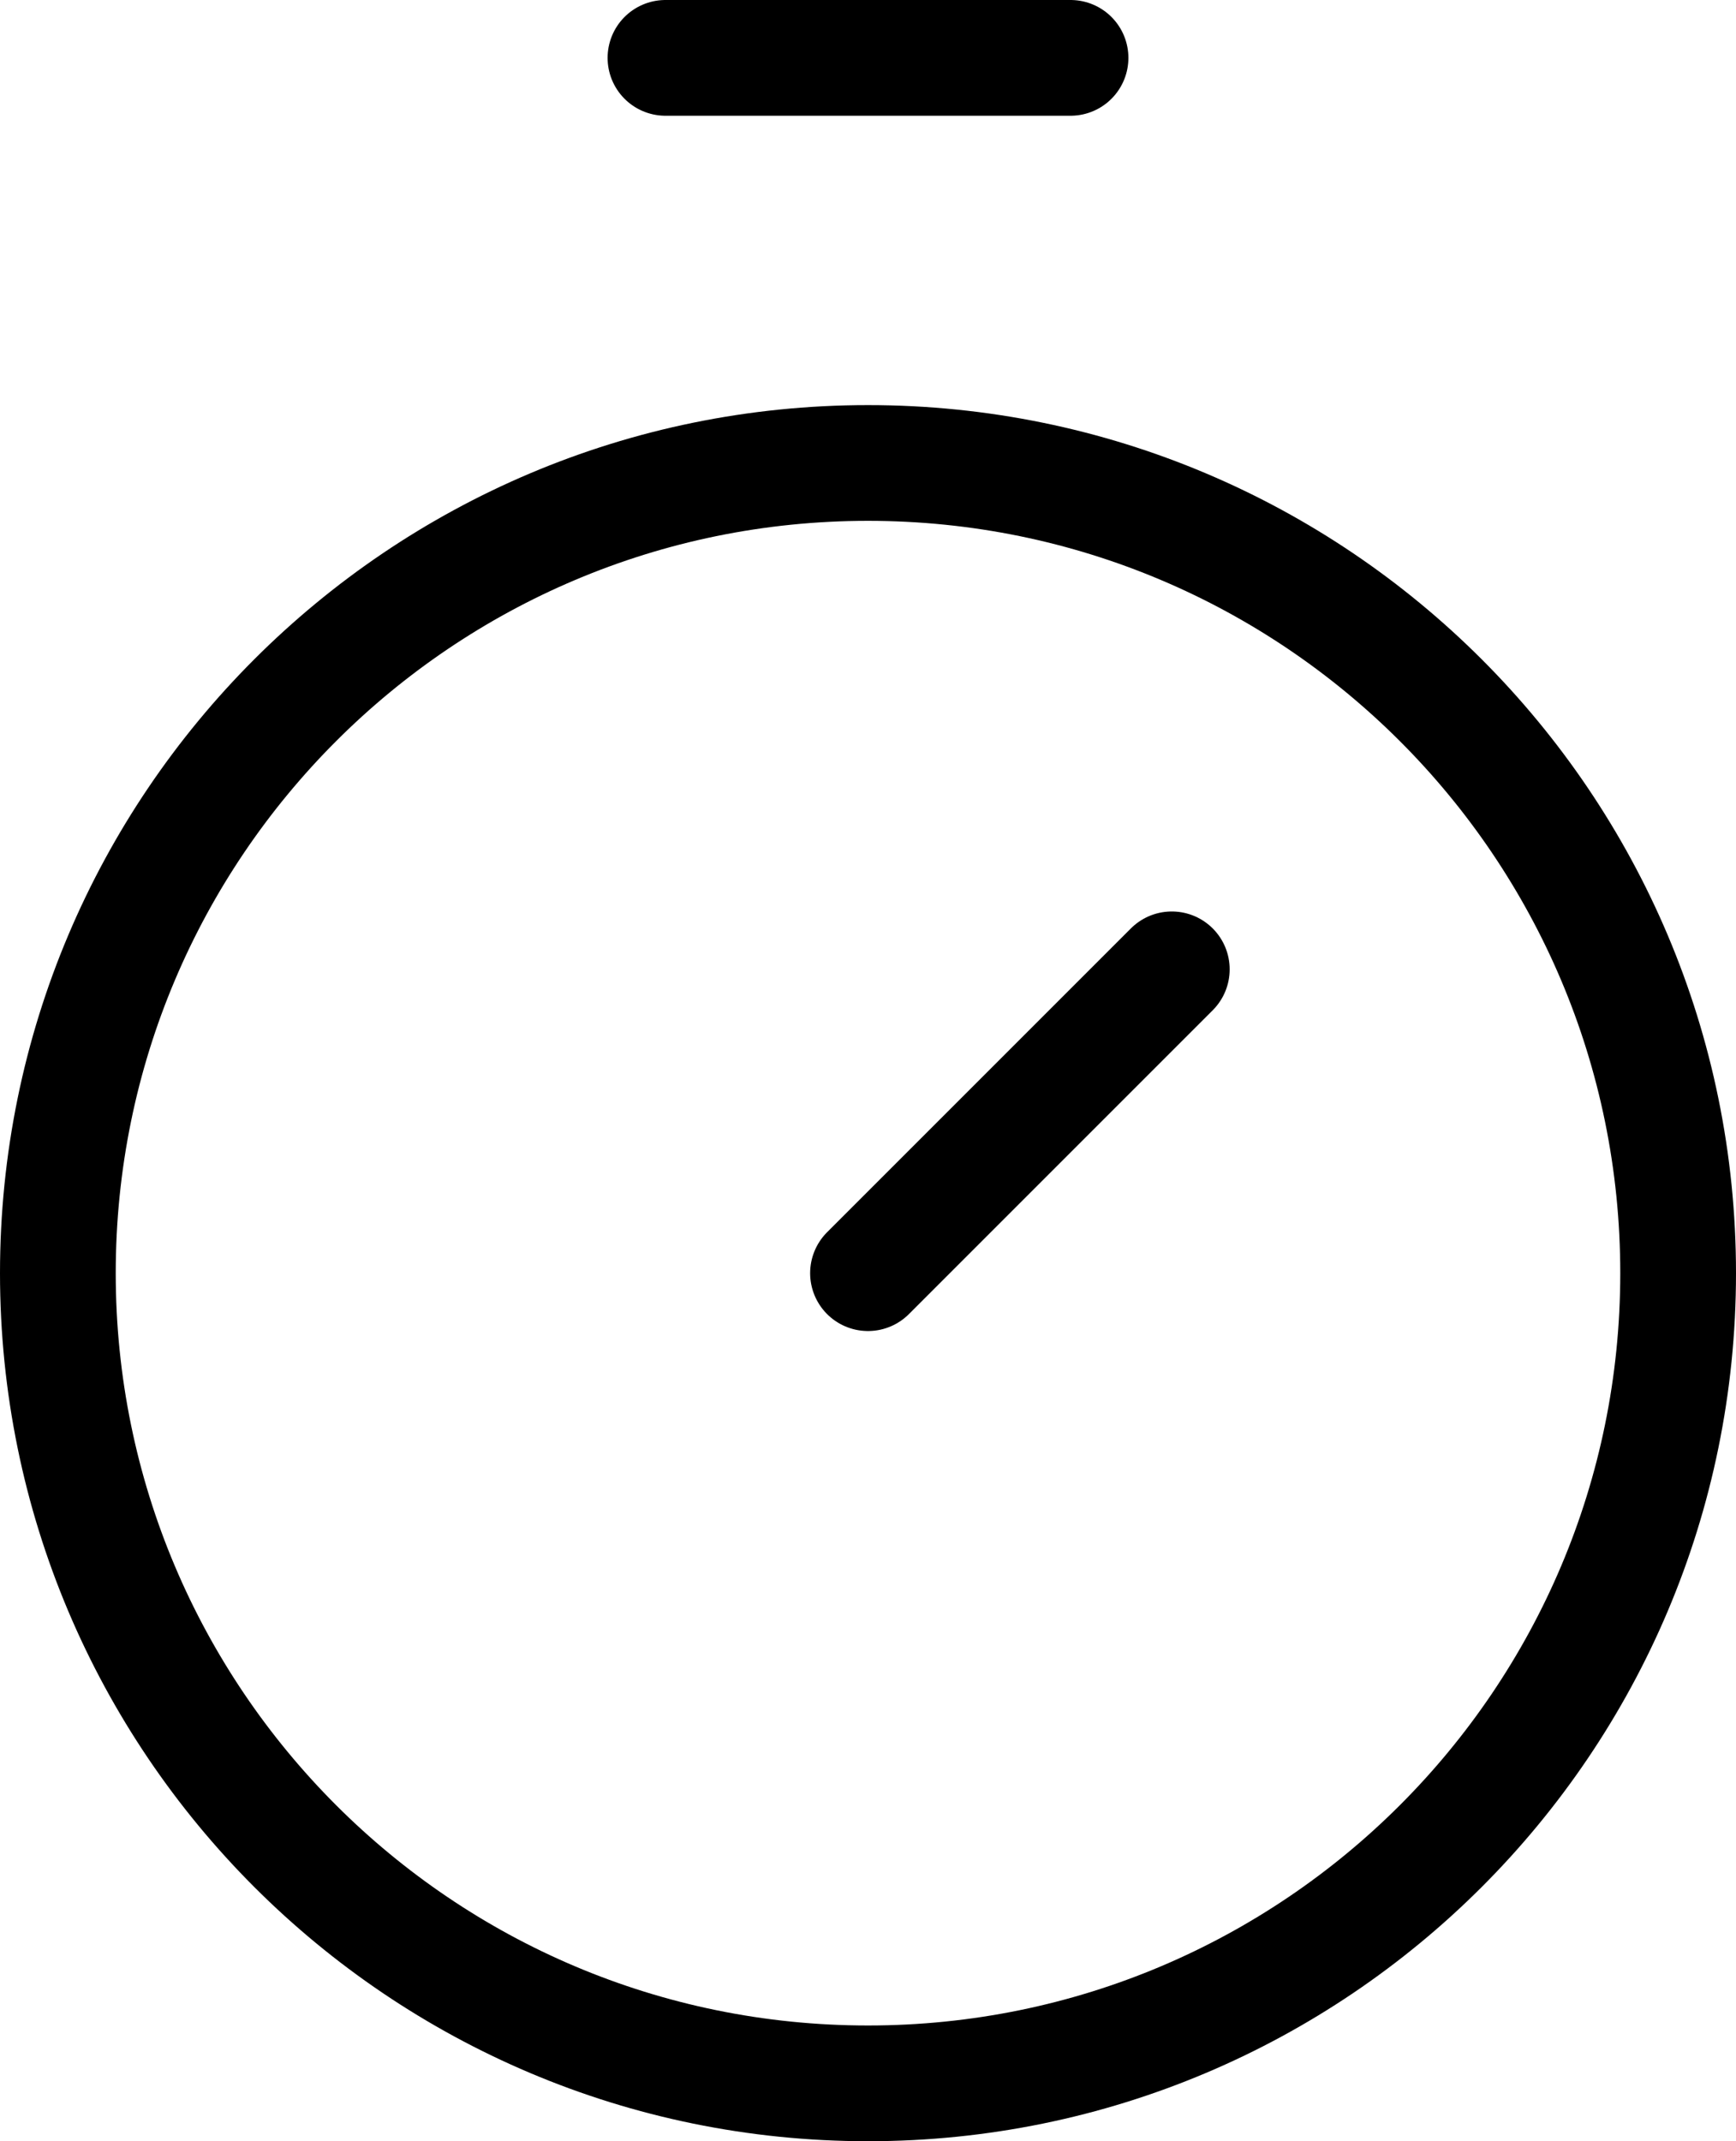
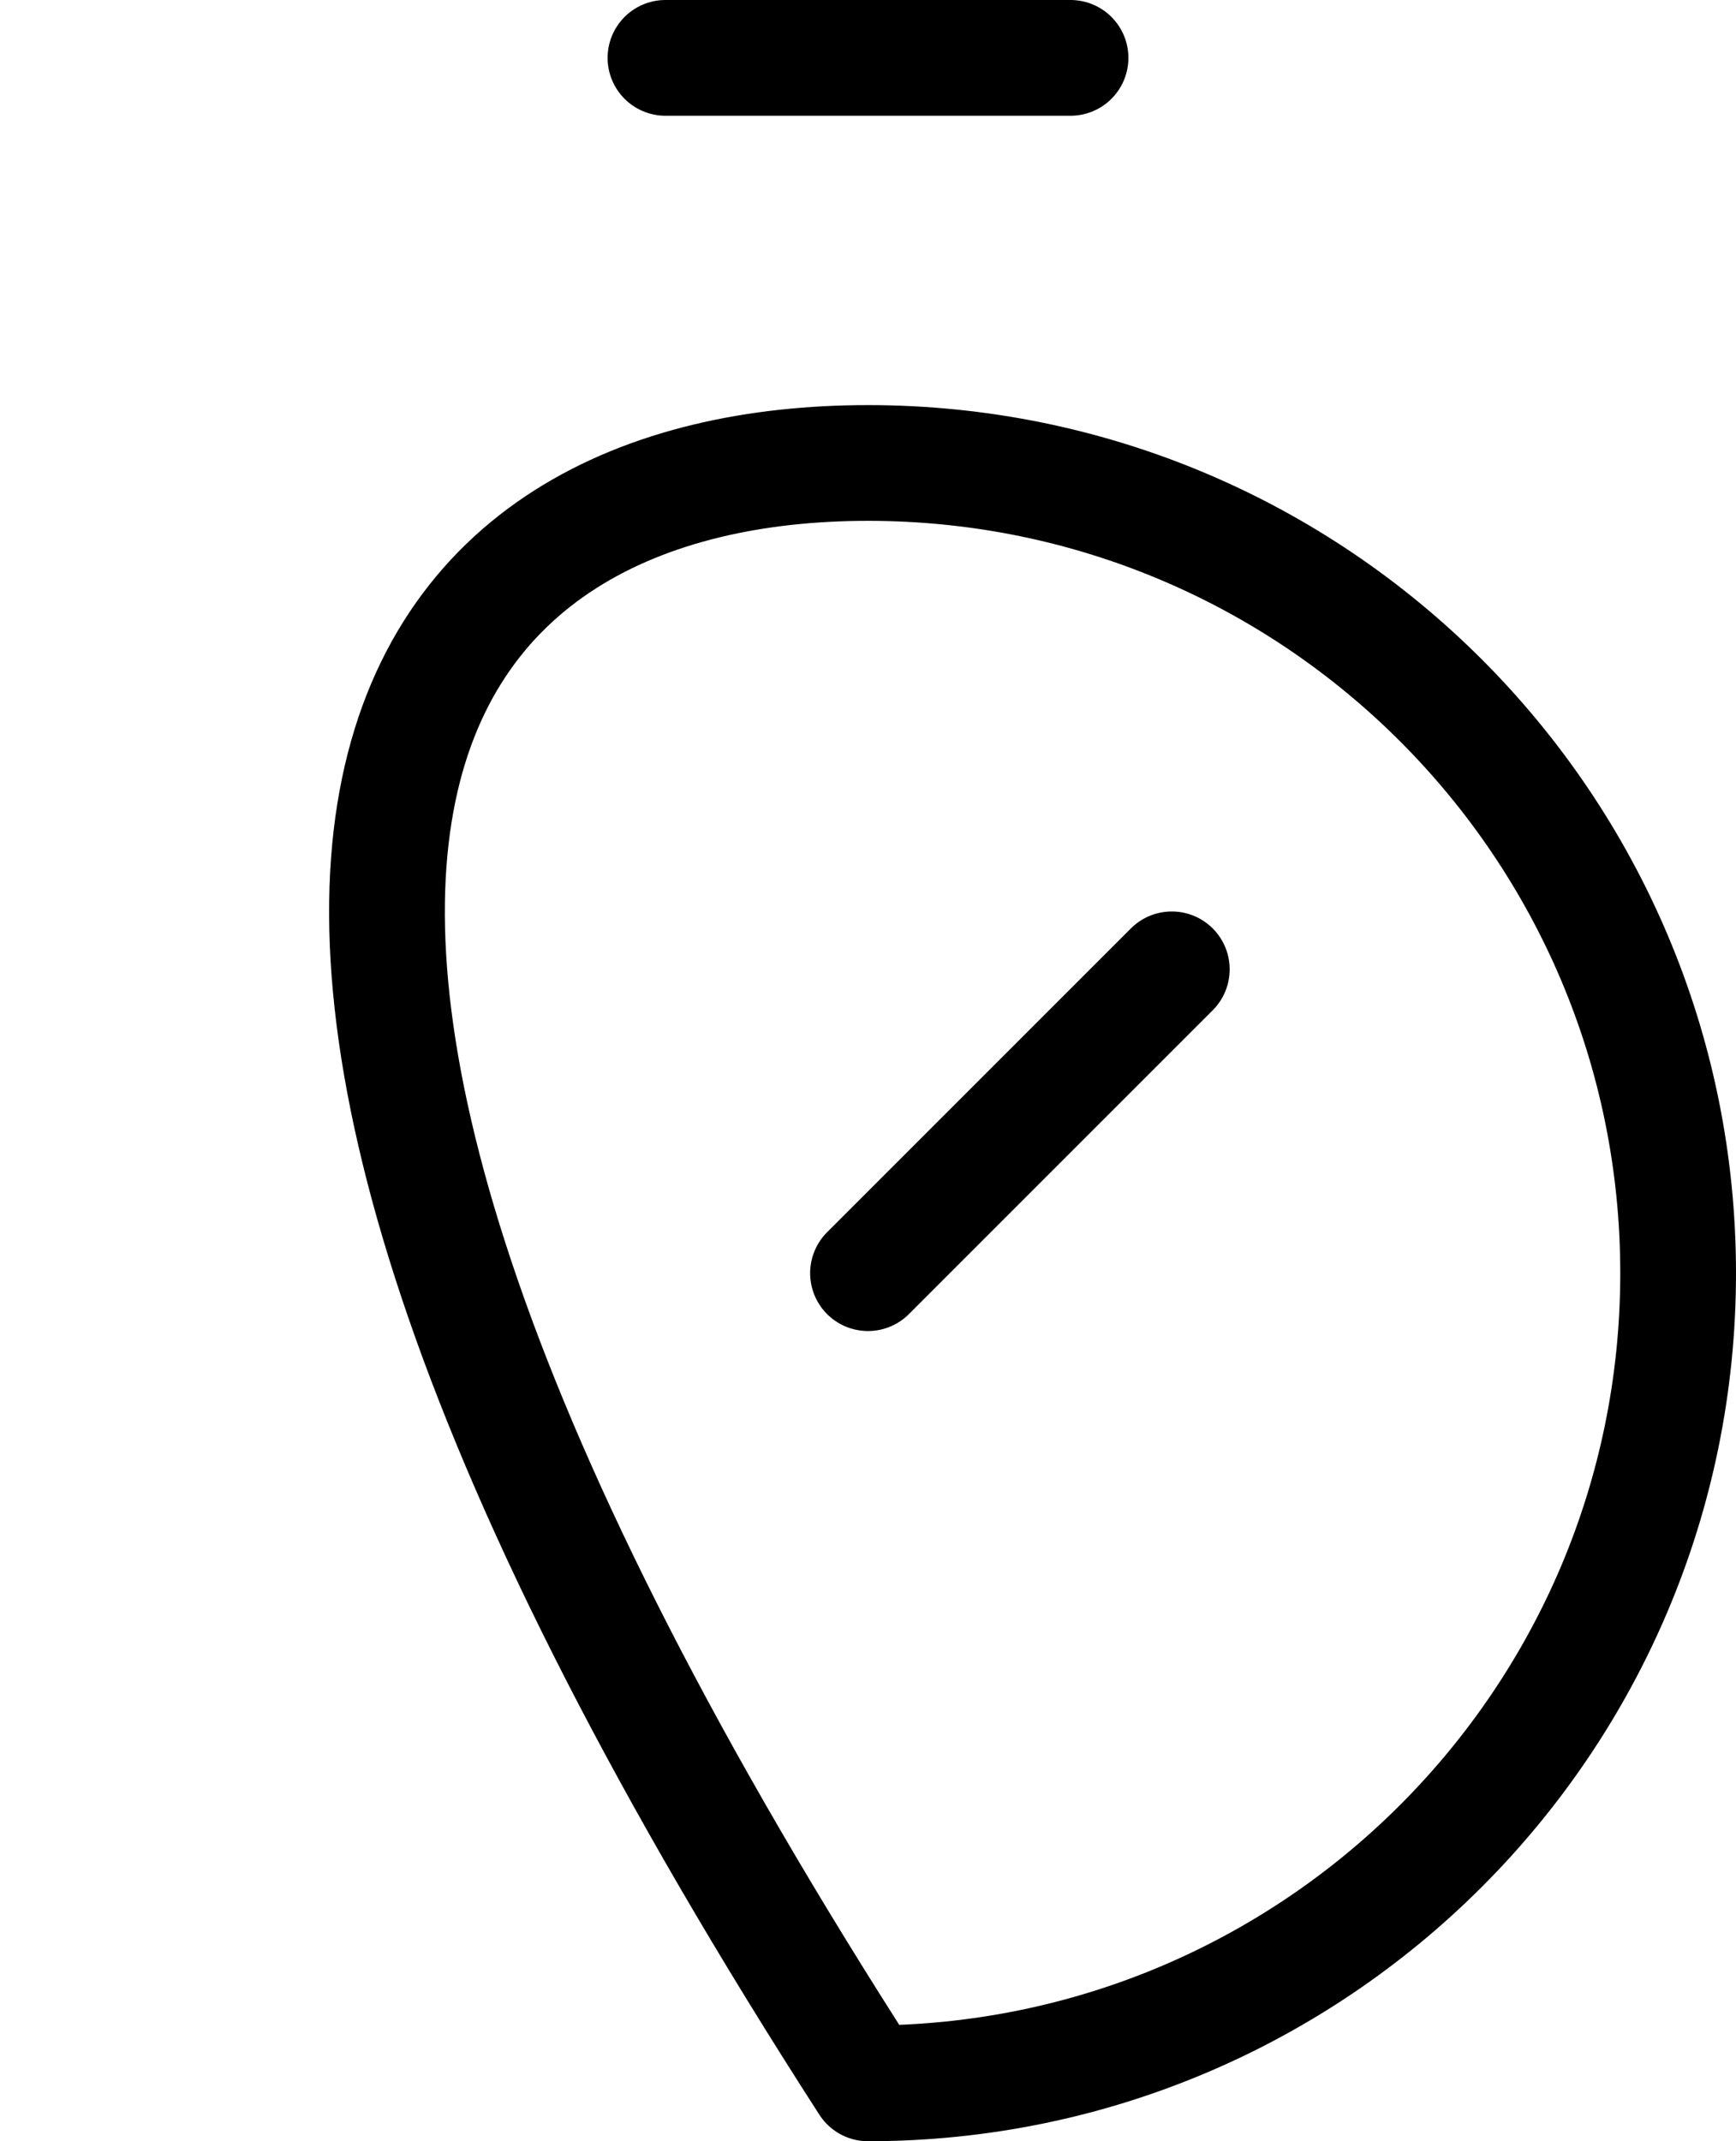
<svg xmlns="http://www.w3.org/2000/svg" width="30" height="37" viewBox="0 0 30 37" fill="none">
-   <path d="M11.5 1H18.5M15 22L20.25 16.75M29 22C29 29.732 22.732 36 15 36C7.268 36 1 29.732 1 22C1 14.268 7.268 8 15 8C22.732 8 29 14.268 29 22Z" stroke="black" stroke-width="2" stroke-linecap="round" stroke-linejoin="round" />
+   <path d="M11.5 1H18.5M15 22L20.25 16.75M29 22C29 29.732 22.732 36 15 36C1 14.268 7.268 8 15 8C22.732 8 29 14.268 29 22Z" stroke="black" stroke-width="2" stroke-linecap="round" stroke-linejoin="round" />
</svg>